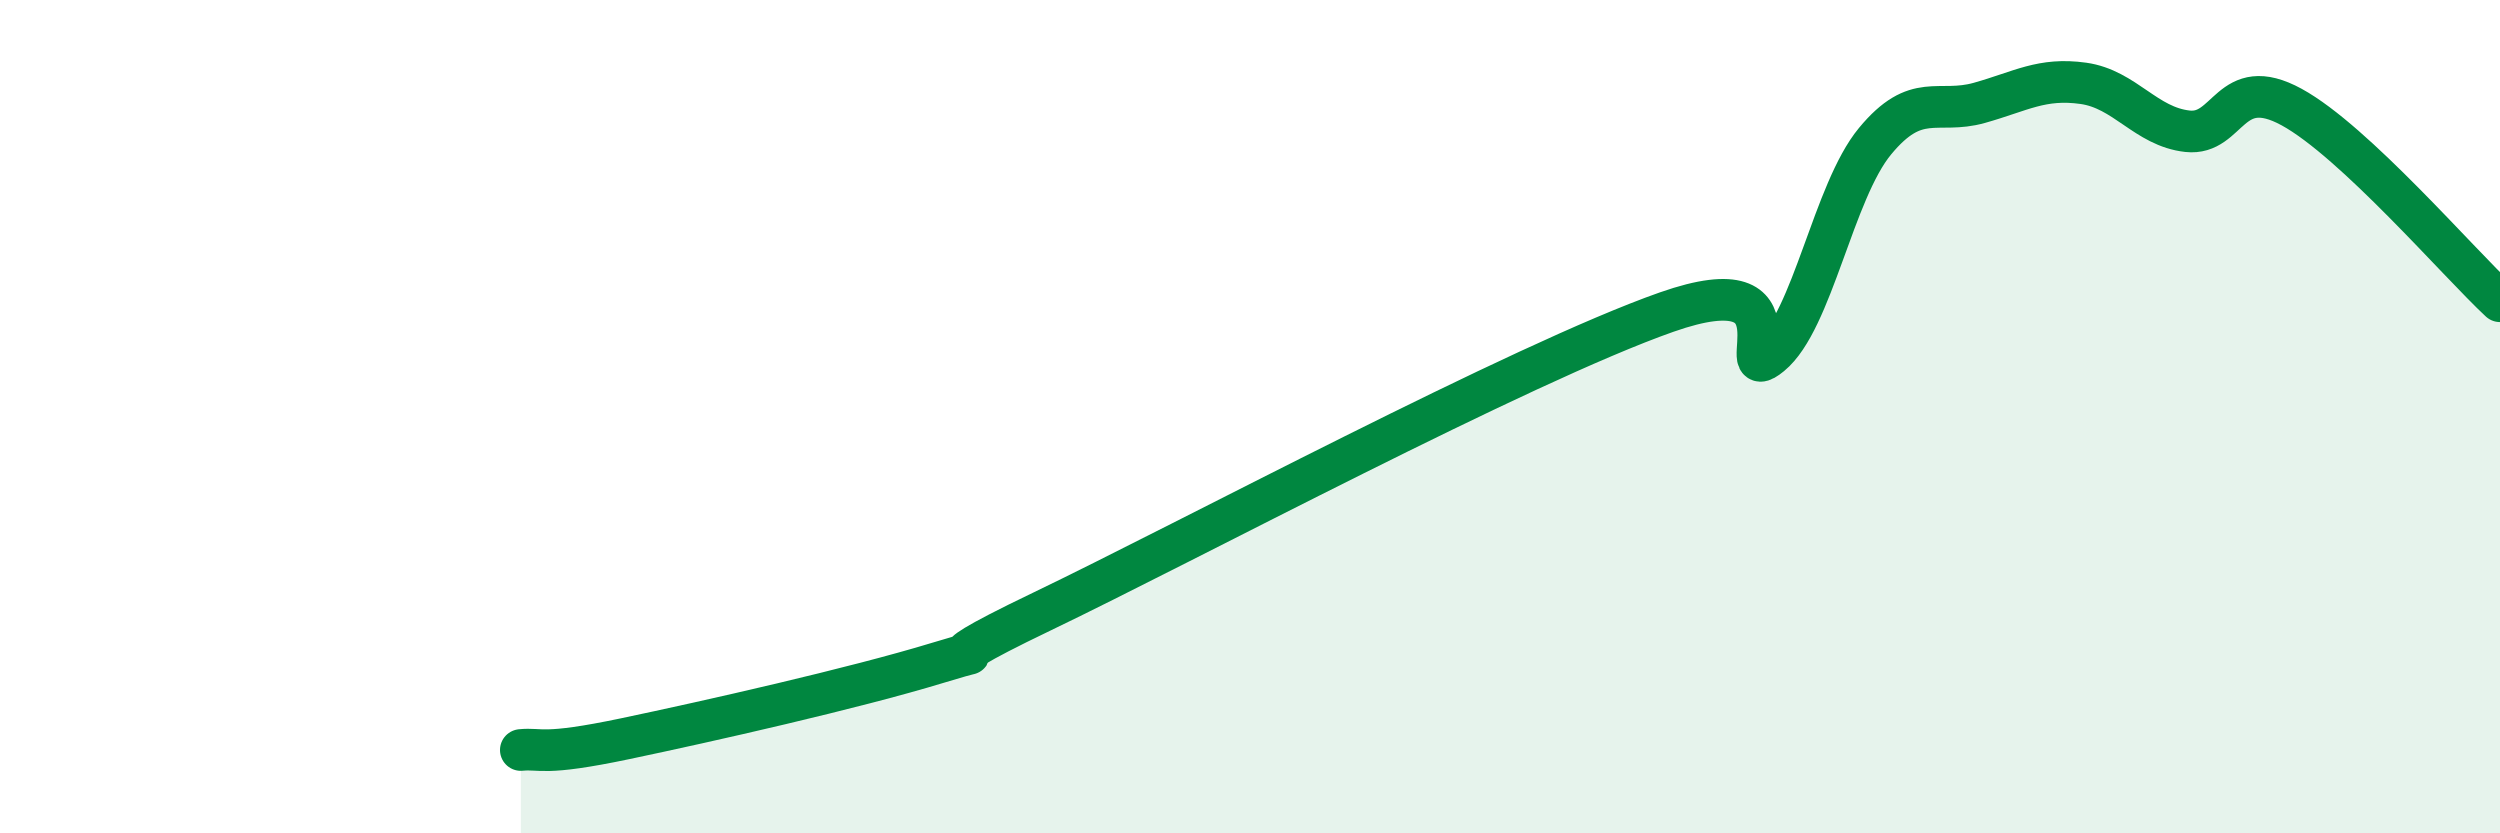
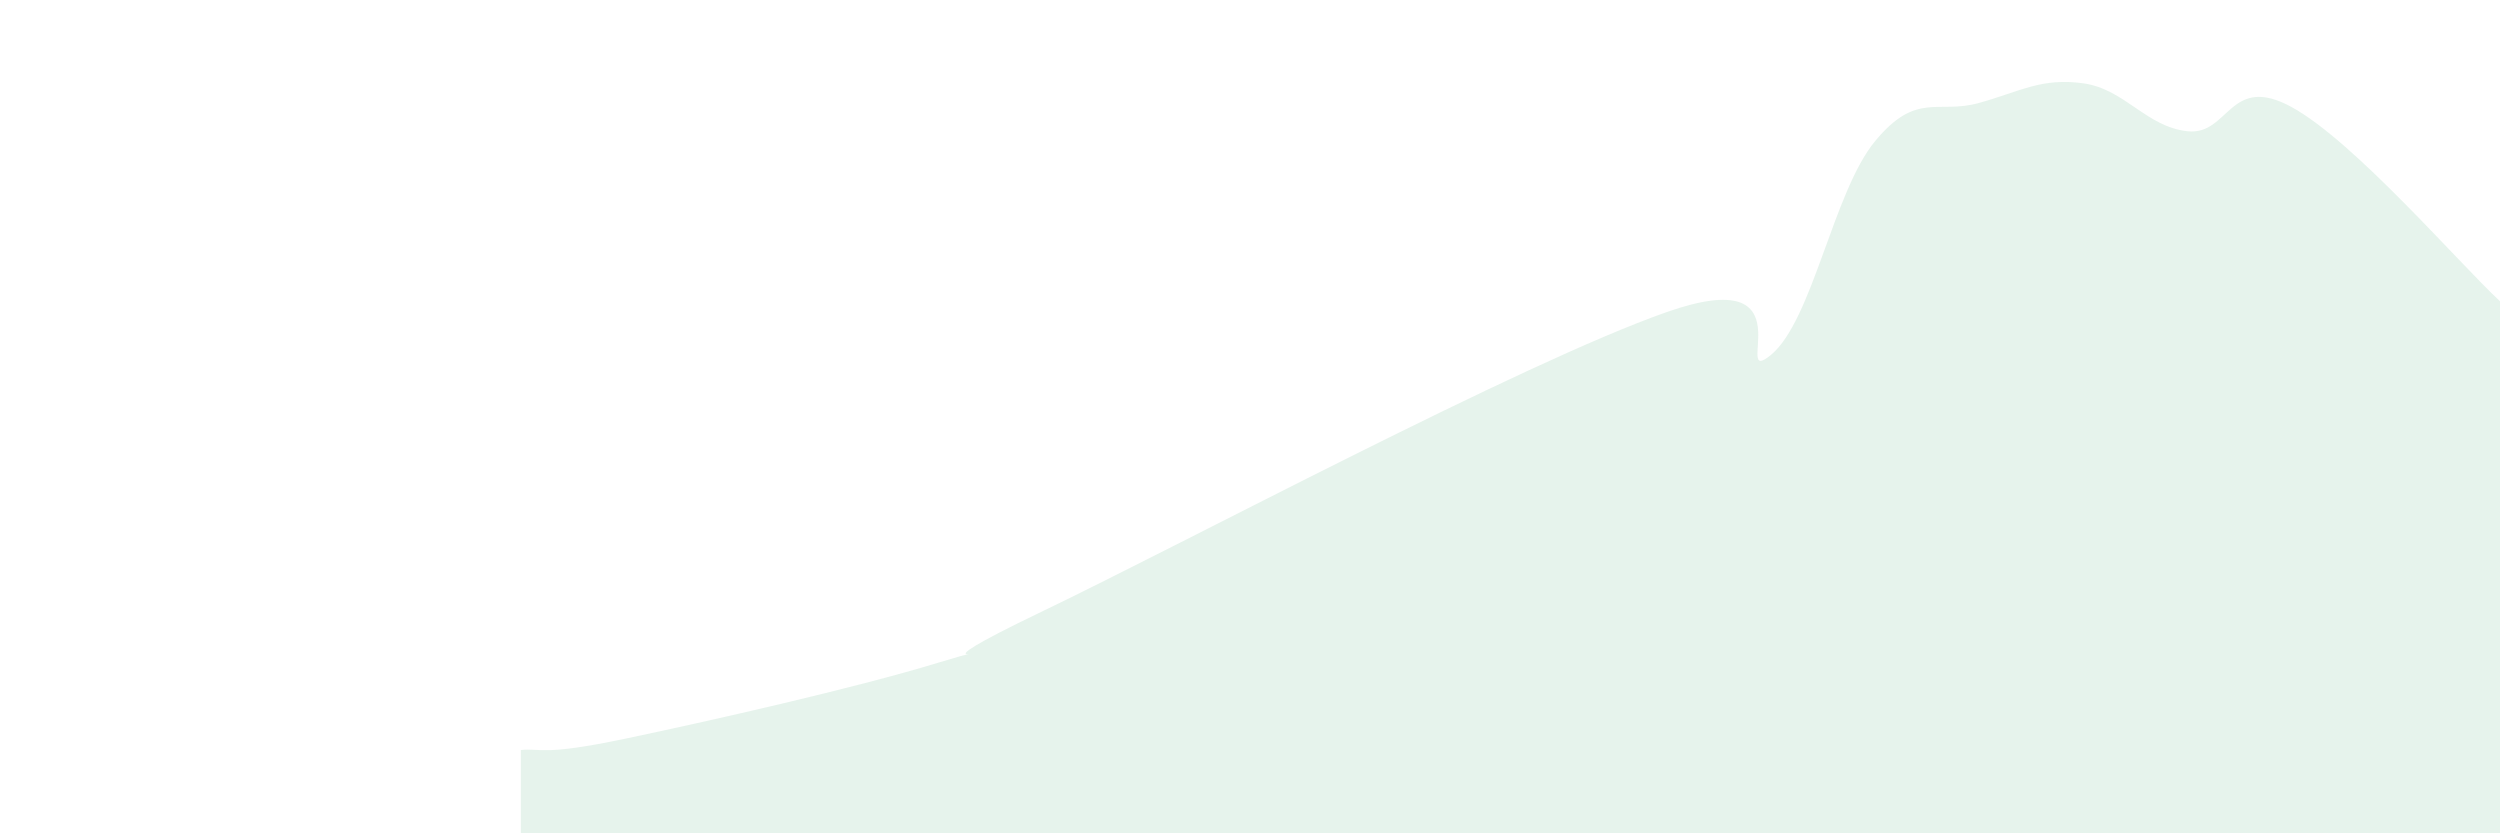
<svg xmlns="http://www.w3.org/2000/svg" width="60" height="20" viewBox="0 0 60 20">
  <path d="M 12.5,18 C 13,17.95 13,18.15 15,17.73 C 17,17.31 20.5,16.52 22.5,15.91 C 24.5,15.3 21.5,16.36 25,14.68 C 28.5,13 36.5,8.72 40,7.49 C 43.5,6.26 41.5,9.34 42.5,8.52 C 43.5,7.7 44,4.6 45,3.39 C 46,2.18 46.5,2.75 47.5,2.47 C 48.5,2.19 49,1.86 50,2 C 51,2.14 51.5,3.04 52.5,3.15 C 53.5,3.26 53.5,1.75 55,2.57 C 56.5,3.39 59,6.3 60,7.23L60 20L12.5 20Z" fill="#008740" opacity="0.1" stroke-linecap="round" stroke-linejoin="round" />
-   <path d="M 12.5,18 C 13,17.95 13,18.15 15,17.73 C 17,17.31 20.5,16.52 22.5,15.91 C 24.5,15.3 21.5,16.36 25,14.68 C 28.5,13 36.5,8.72 40,7.49 C 43.5,6.26 41.5,9.34 42.5,8.52 C 43.5,7.7 44,4.6 45,3.39 C 46,2.18 46.5,2.75 47.5,2.47 C 48.5,2.19 49,1.86 50,2 C 51,2.14 51.5,3.04 52.5,3.15 C 53.5,3.26 53.5,1.75 55,2.57 C 56.5,3.39 59,6.3 60,7.23" stroke="#008740" stroke-width="1" fill="none" stroke-linecap="round" stroke-linejoin="round" />
</svg>